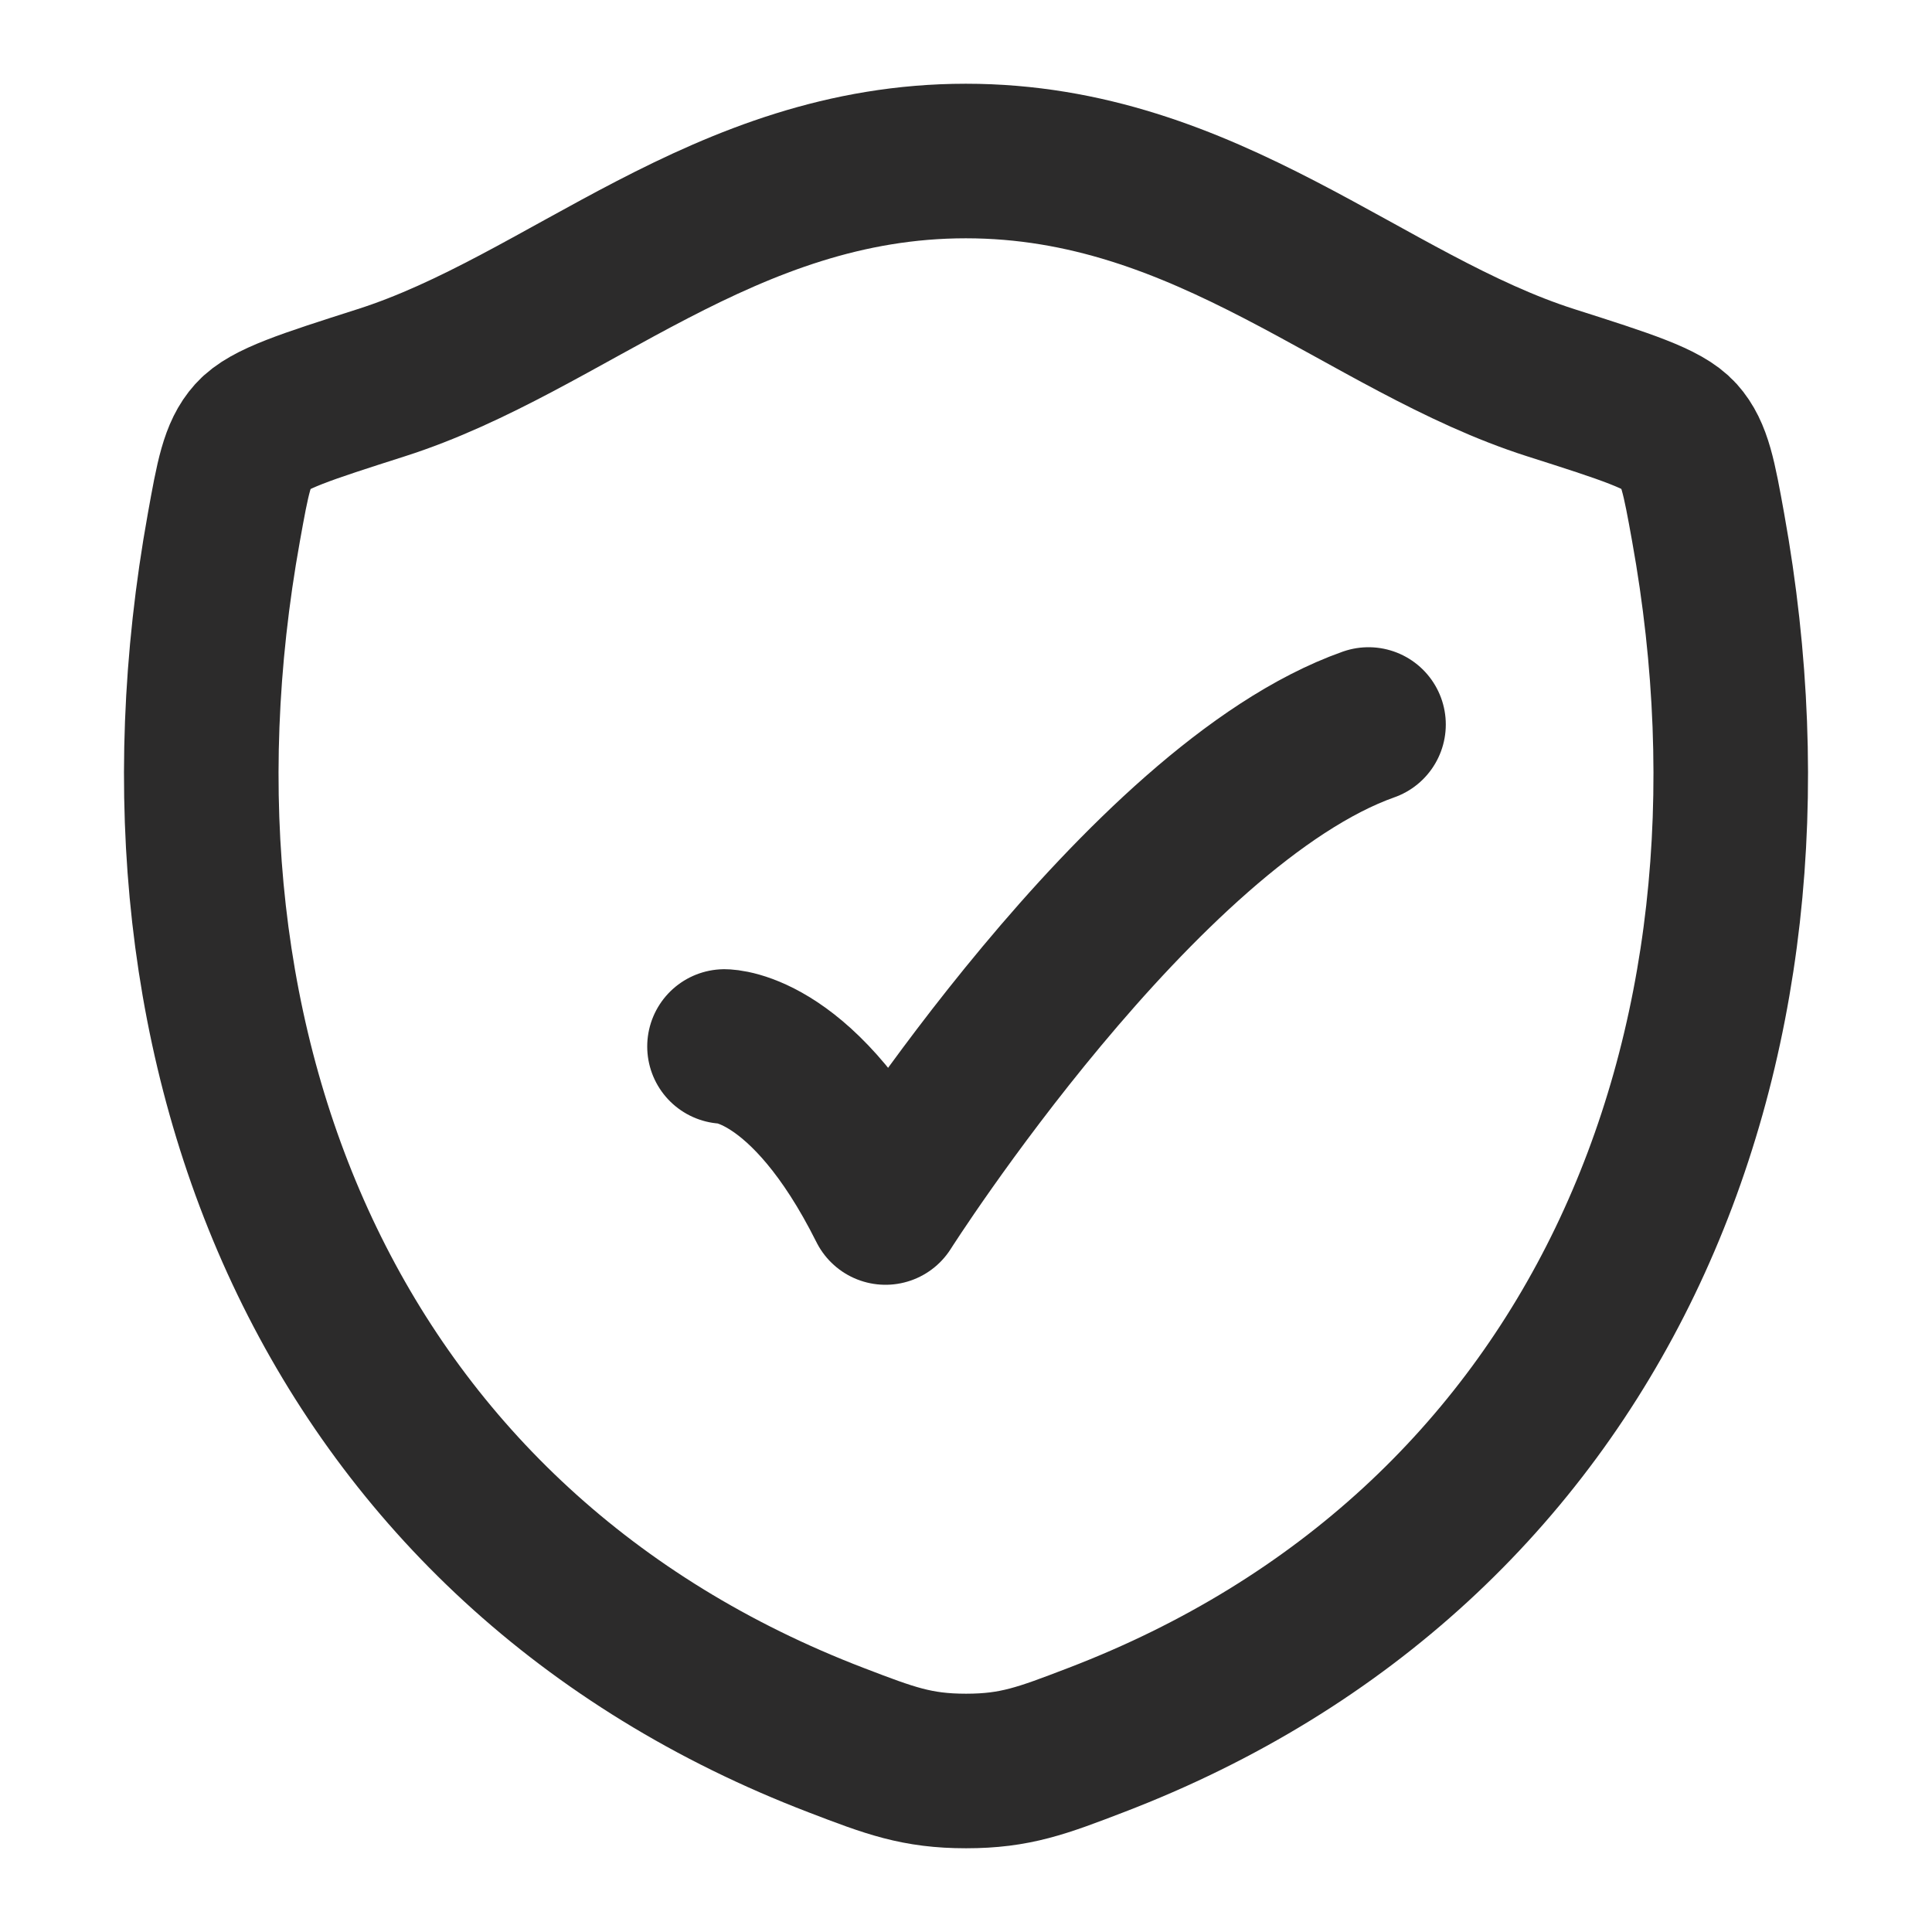
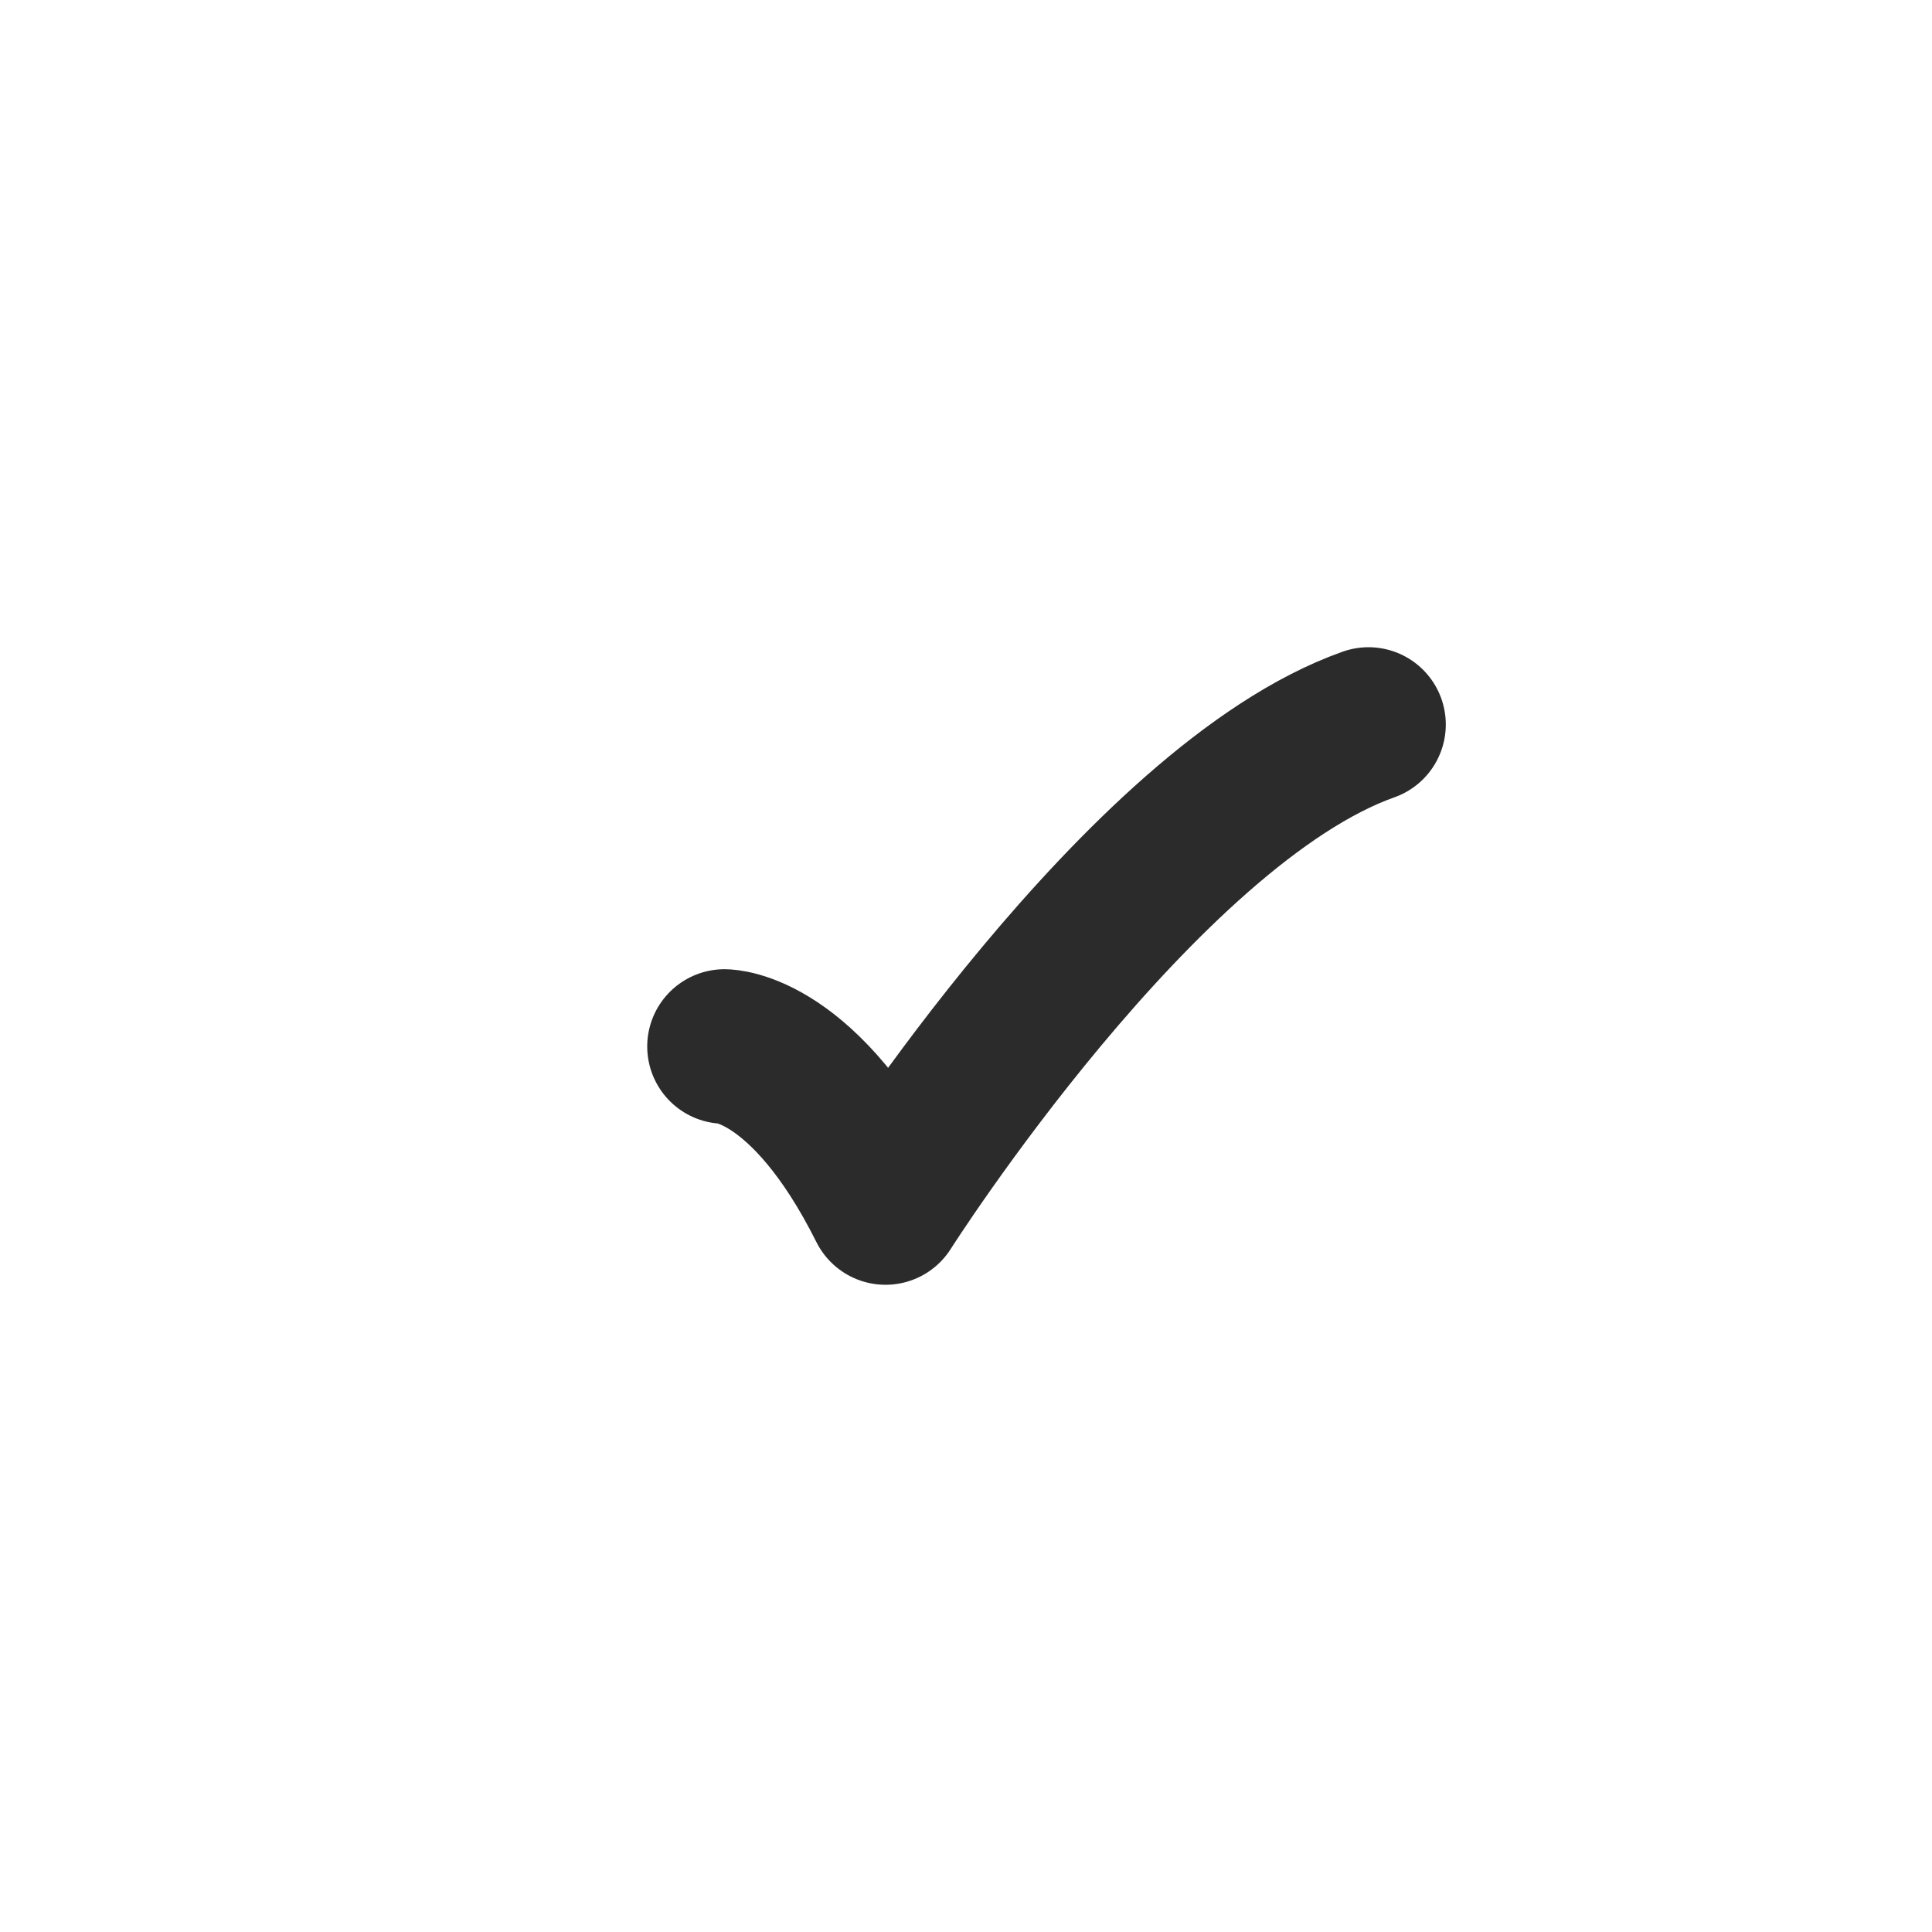
<svg xmlns="http://www.w3.org/2000/svg" width="50" height="50" viewBox="0 0 50 50" fill="none">
-   <path d="M24.996 4.167C18.729 4.167 14.667 8.373 9.863 9.906C7.908 10.531 6.931 10.842 6.536 11.281C6.14 11.719 6.025 12.363 5.794 13.646C3.315 27.388 8.731 40.092 21.648 45.038C23.033 45.569 23.727 45.833 25.002 45.833C26.277 45.833 26.973 45.567 28.36 45.035C41.275 40.092 46.685 27.388 44.206 13.646C43.975 12.363 43.858 11.719 43.463 11.279C43.067 10.84 42.092 10.529 40.138 9.906C35.331 8.373 31.263 4.167 24.996 4.167Z" stroke="#2C2B2B" stroke-width="4" stroke-linecap="round" stroke-linejoin="round" />
  <path d="M18.75 27.083C18.75 27.083 20.833 27.083 22.917 31.25C22.917 31.25 29.535 20.833 35.417 18.75" stroke="#2C2B2B" stroke-width="4" stroke-linecap="round" stroke-linejoin="round" />
</svg>